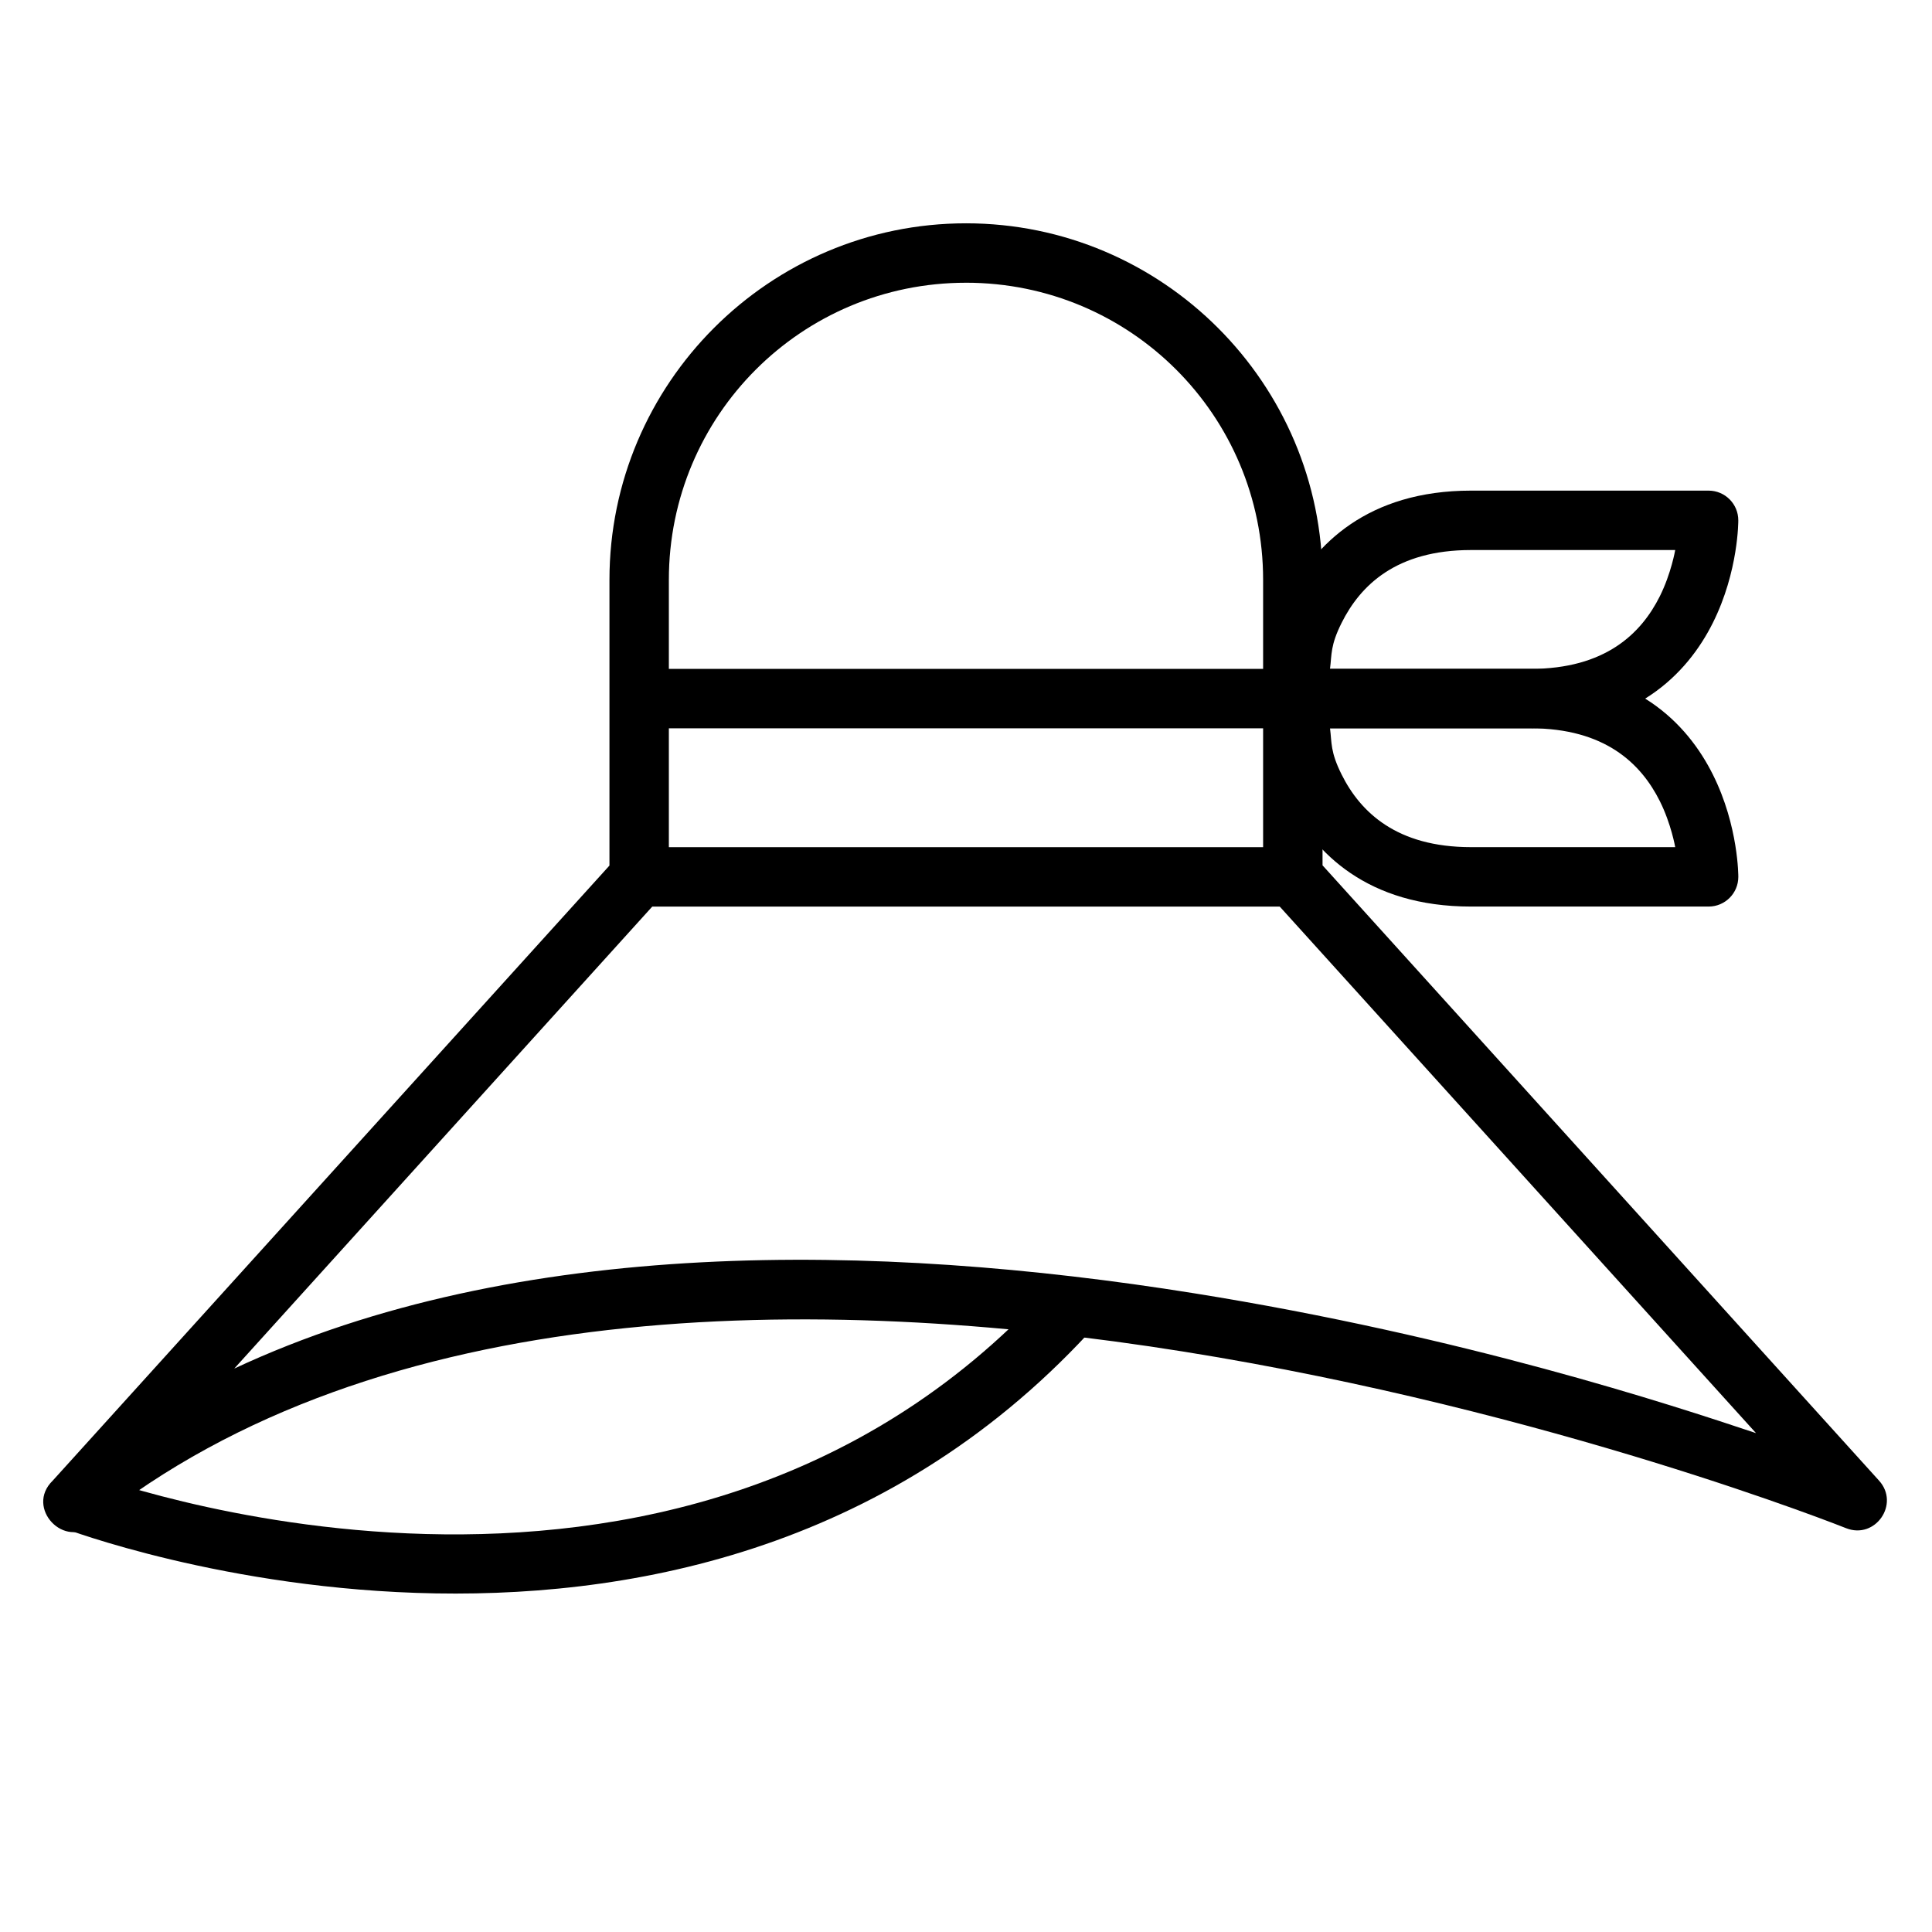
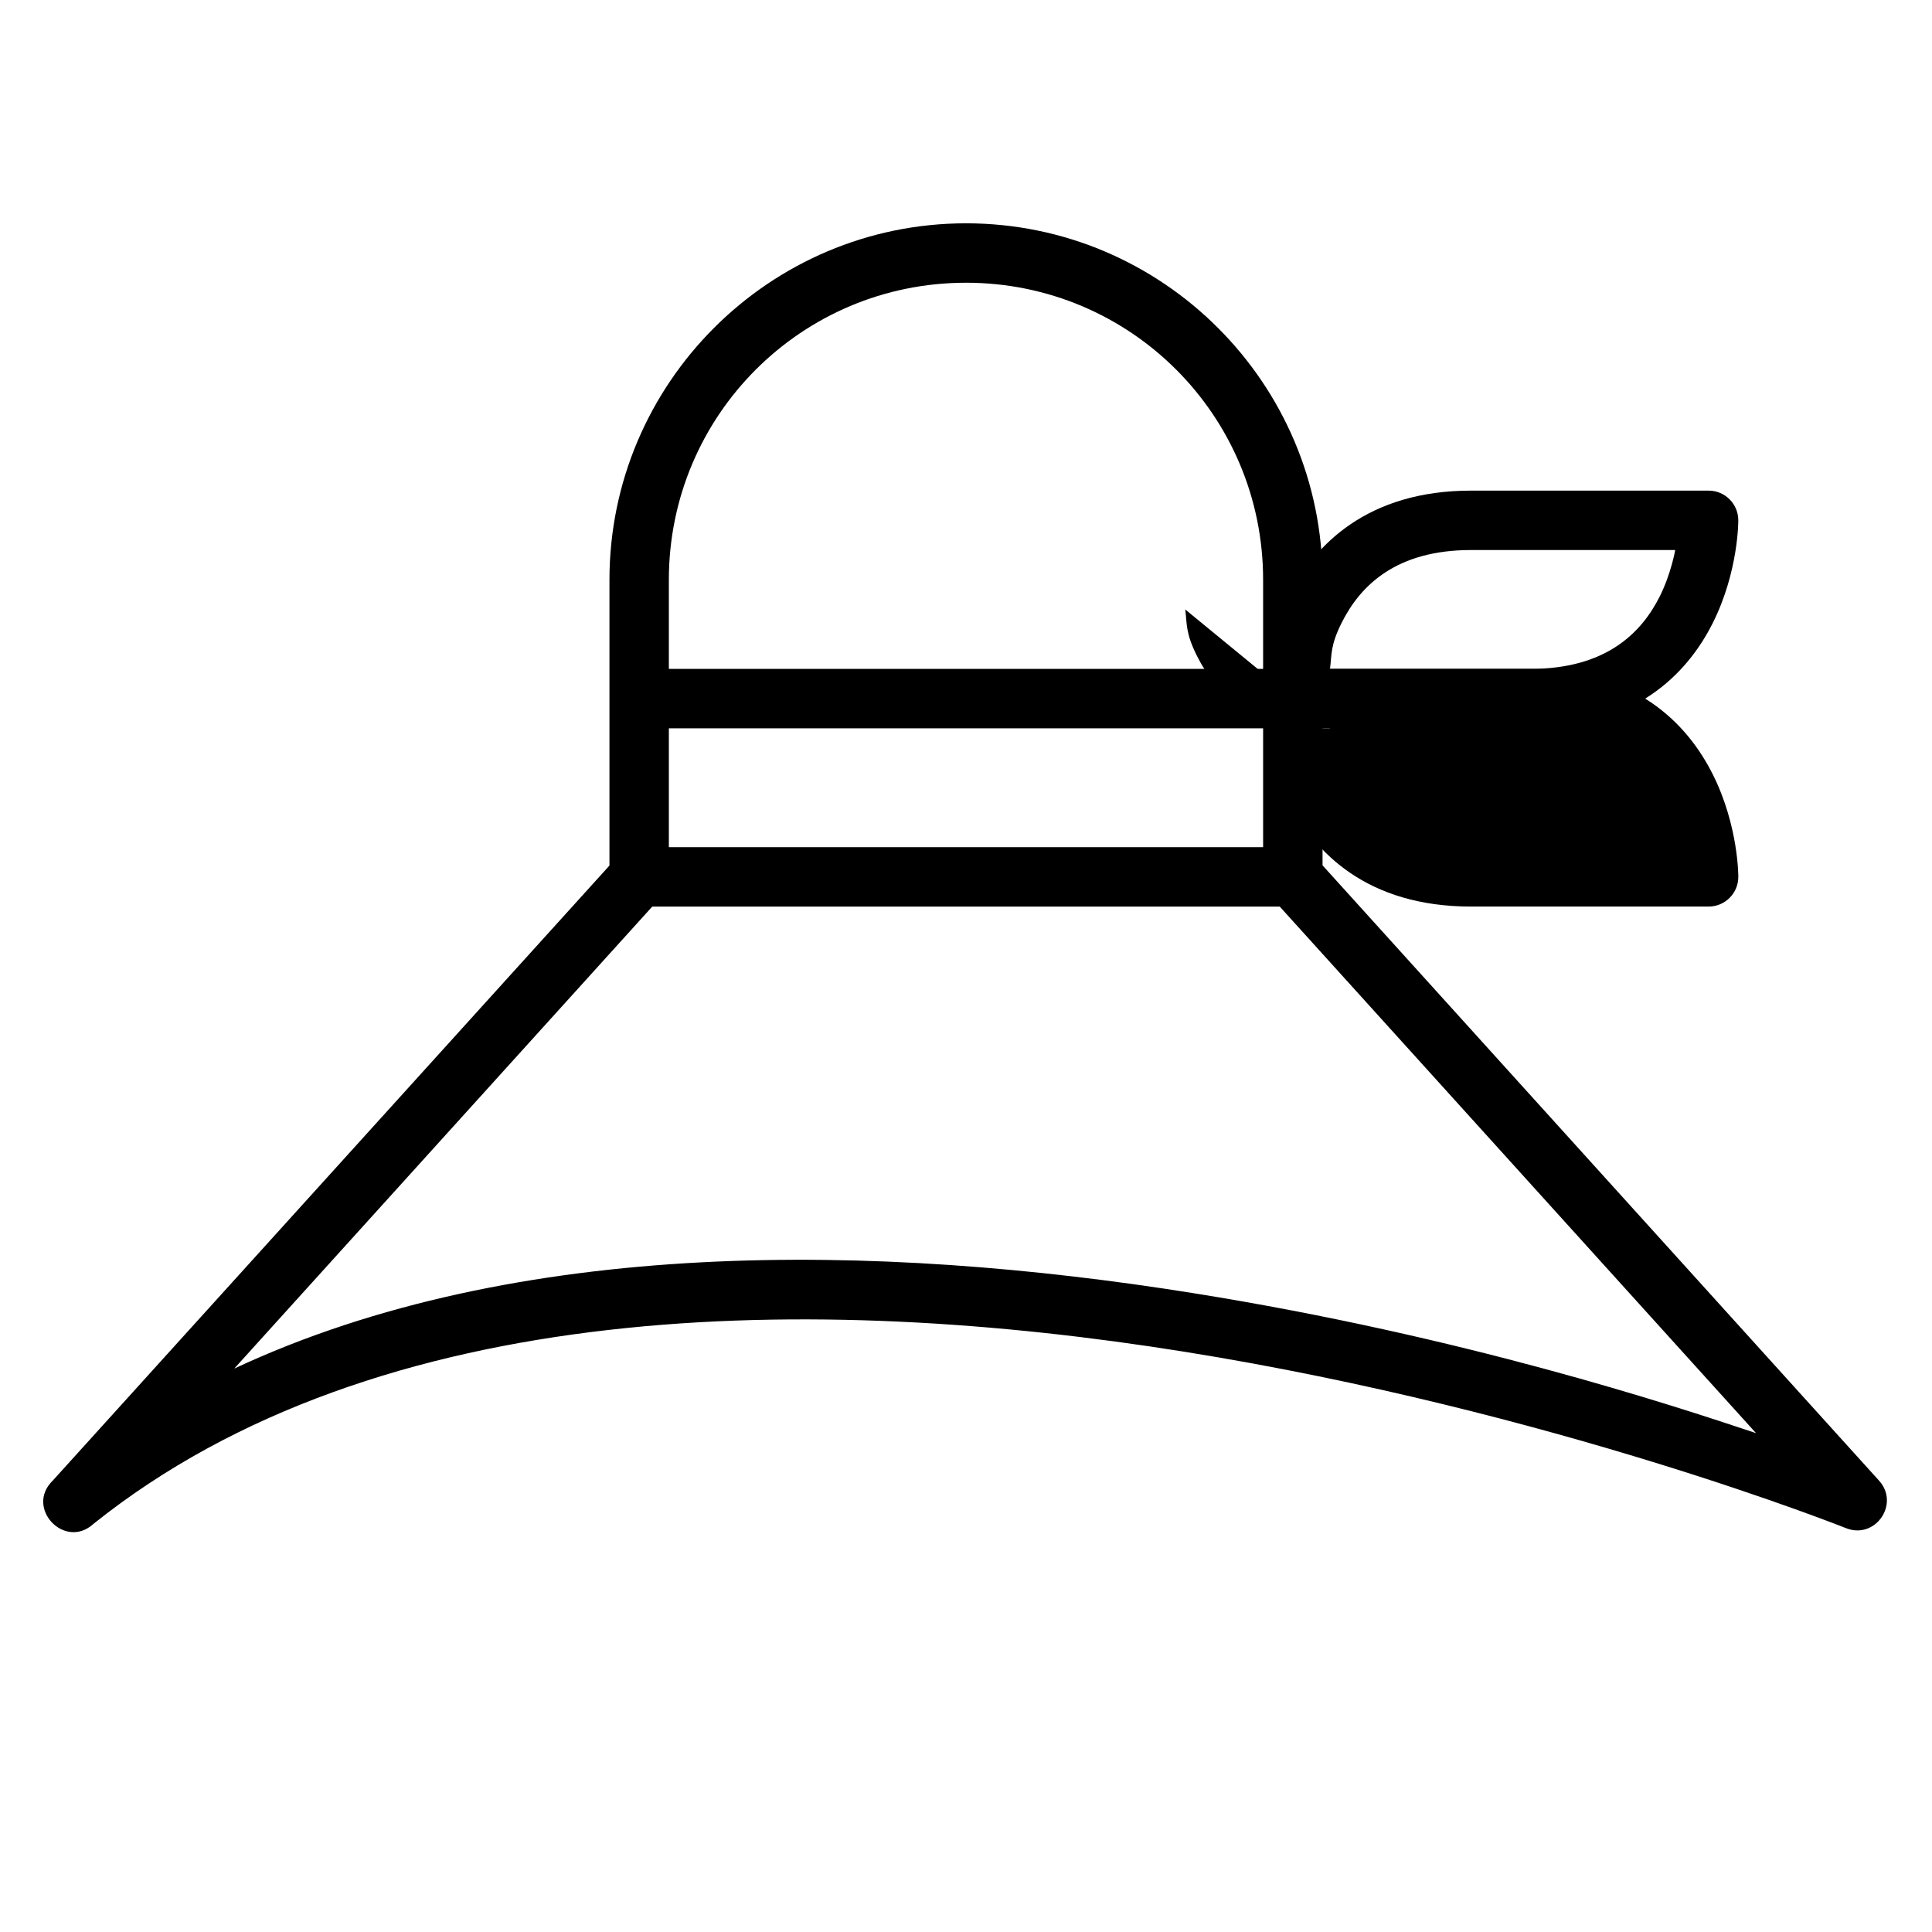
<svg xmlns="http://www.w3.org/2000/svg" fill="#000000" width="800px" height="800px" version="1.1" viewBox="144 144 512 512">
  <g>
    <path d="m400 203.18c-52.078 0-94.488 42.41-94.488 94.488v75.715l-147.54 163c-7.426 7.211 3.184 18.445 10.809 11.449 75.723-60.578 191.61-61.207 289.04-45.617 97.43 15.59 175.43 46.777 175.43 46.777 7.742 3.043 14.297-6.441 8.715-12.609l-147.48-163.06v-75.656c0-52.078-42.41-94.488-94.488-94.488zm0 15.746c43.57 0 78.738 35.172 78.738 78.738v78.738c0.012 1.934 0.738 3.797 2.035 5.231l128.59 142.16c-22.512-7.519-77.531-25.637-149.1-37.09-83.84-13.414-179.22-15.039-254.18 19.984l113.14-125.05c1.297-1.434 2.019-3.297 2.031-5.231v-78.738c0-43.57 35.172-78.738 78.738-78.738z" />
-     <path d="m421.35 486.07c-98.953 107.52-254.72 48.281-254.72 48.281l-5.578 14.703s170.38 65 276.38-57.297z" />
    <path d="m313.42 368.51v15.746h173.17v-15.746z" />
    <path d="m313.42 321.26v15.75h173.17v-15.75z" />
    <path d="m533.83 274.02c-27.352 0-41.504 14.324-48.348 28.008-6.844 13.688-6.742 27.137-6.742 27.137 0.016 4.328 3.519 7.828 7.844 7.844h62.992c27.484 0 41.504-14.266 48.348-27.949 6.844-13.688 6.742-27.137 6.742-27.137 0.016-4.348-3.496-7.887-7.844-7.902zm0 15.746h54.117s-1.059 6.207-4.082 12.262c-4.969 9.93-14.504 19.234-34.289 19.234h-53.113c0.496-3.875 0.066-6.172 3.082-12.203 4.965-9.93 14.477-19.293 34.285-19.293z" />
-     <path d="m486.59 321.26c-4.348 0.016-7.863 3.555-7.844 7.902 0 0-0.102 13.453 6.742 27.137 6.844 13.688 20.902 27.949 48.348 27.949h62.992c4.328-0.016 7.828-3.519 7.844-7.844 0 0 0.102-13.453-6.742-27.137-6.844-13.688-20.805-28.008-48.348-28.008zm9.879 15.746h53.113c19.762 0 29.32 9.363 34.285 19.293 3.016 6.027 4.082 12.203 4.082 12.203h-54.117c-19.746 0-29.32-9.305-34.285-19.234-3.023-6.055-2.586-8.387-3.078-12.258z" />
+     <path d="m486.59 321.26c-4.348 0.016-7.863 3.555-7.844 7.902 0 0-0.102 13.453 6.742 27.137 6.844 13.688 20.902 27.949 48.348 27.949h62.992c4.328-0.016 7.828-3.519 7.844-7.844 0 0 0.102-13.453-6.742-27.137-6.844-13.688-20.805-28.008-48.348-28.008zm9.879 15.746h53.113h-54.117c-19.746 0-29.32-9.305-34.285-19.234-3.023-6.055-2.586-8.387-3.078-12.258z" />
  </g>
</svg>